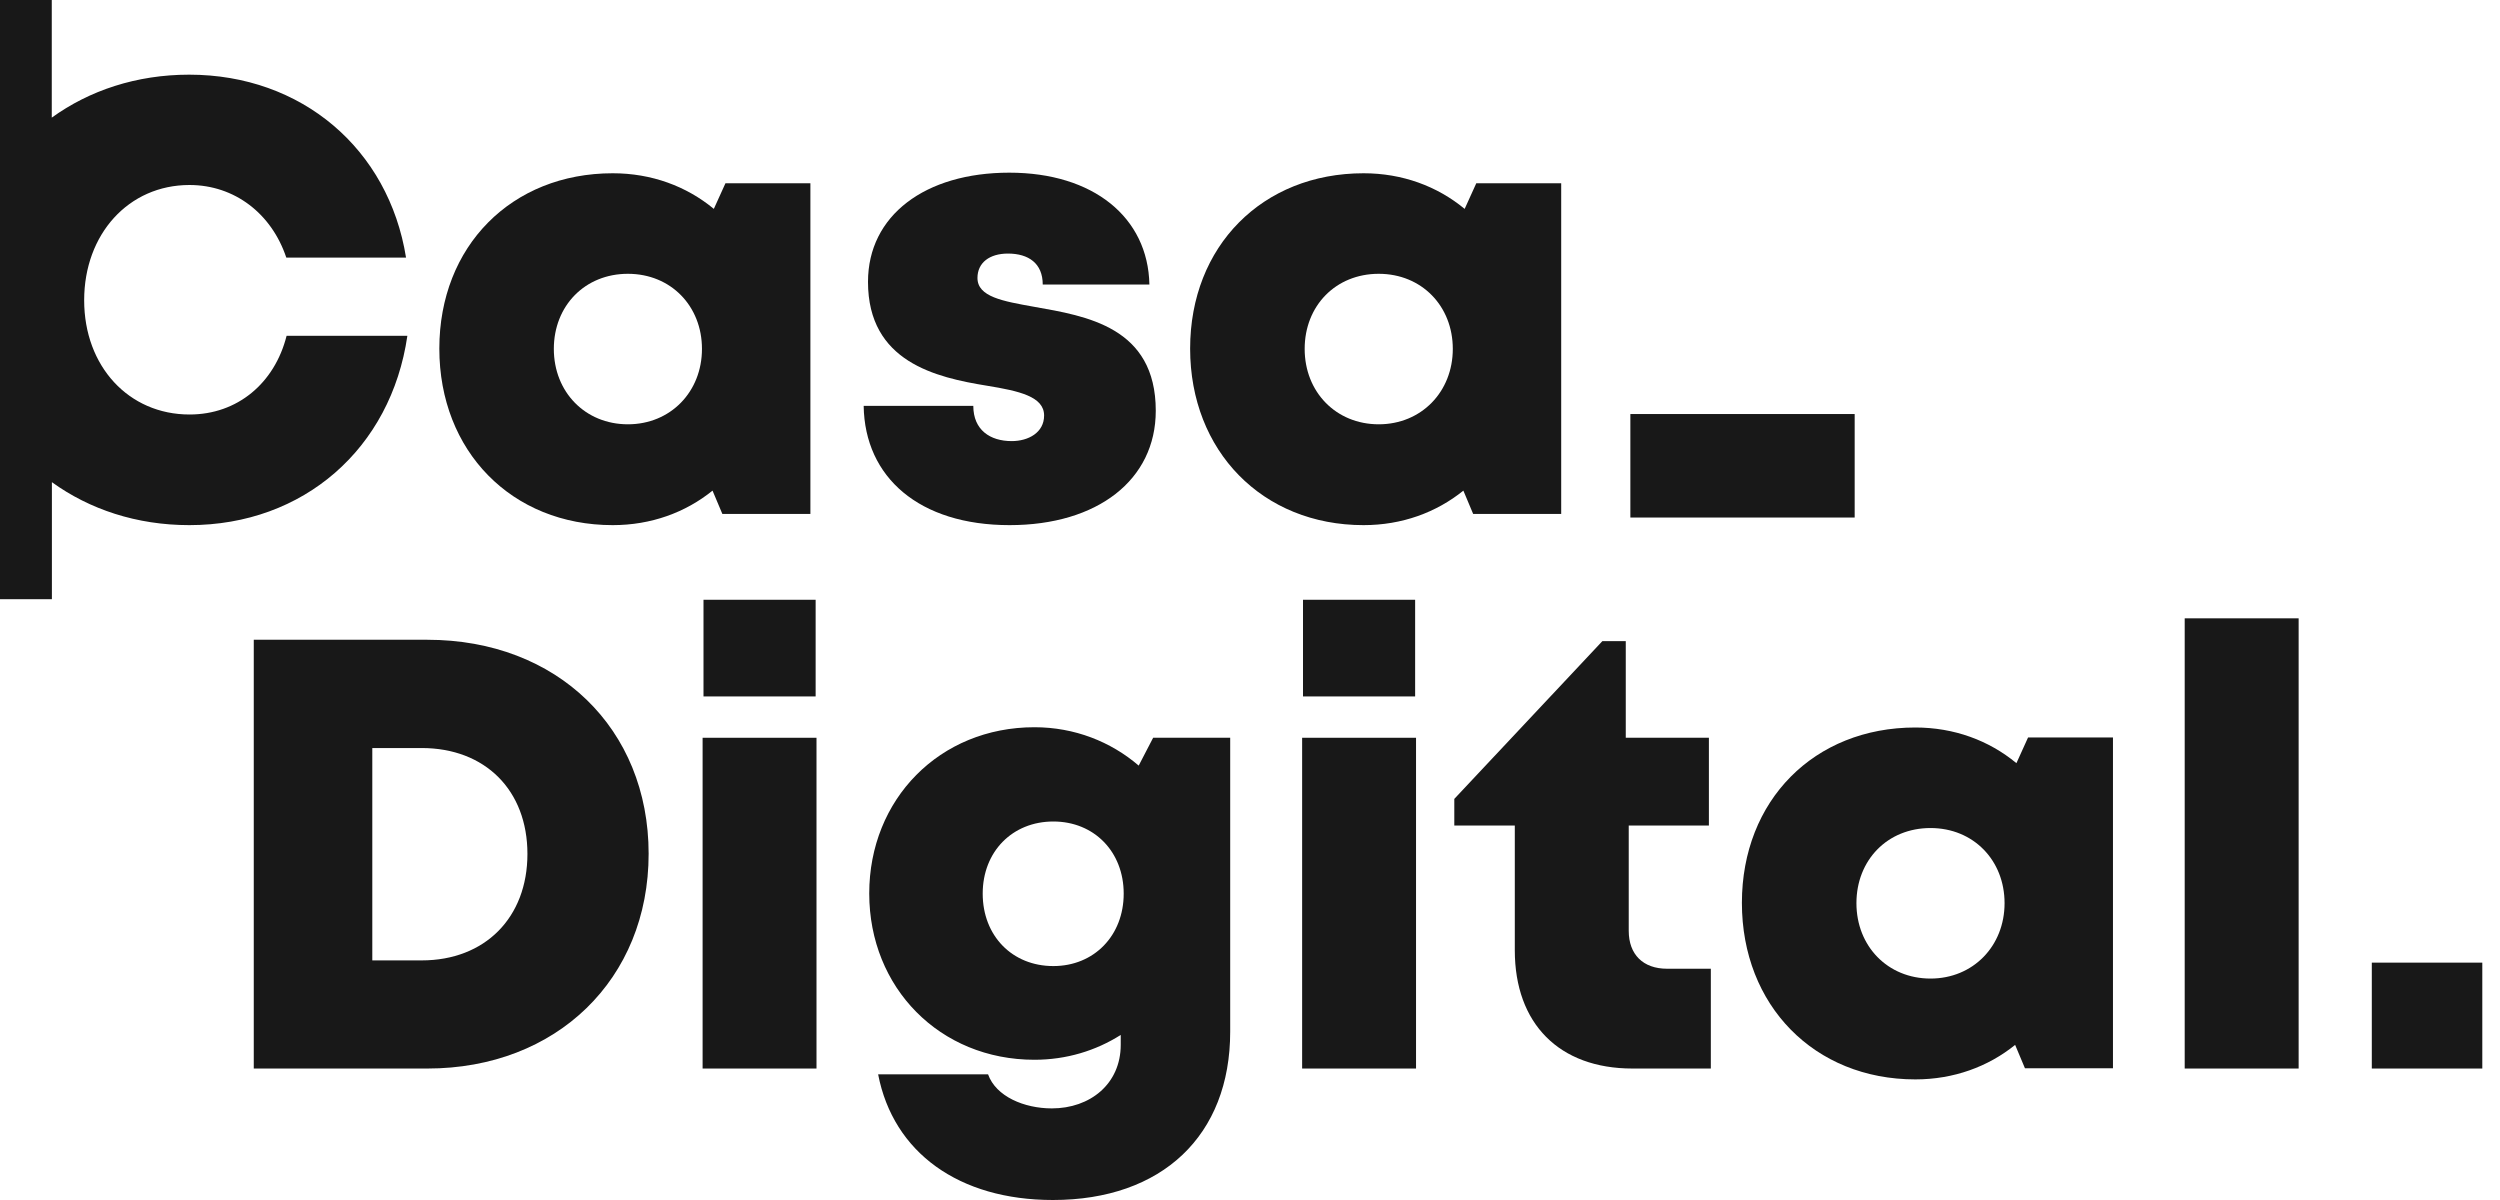
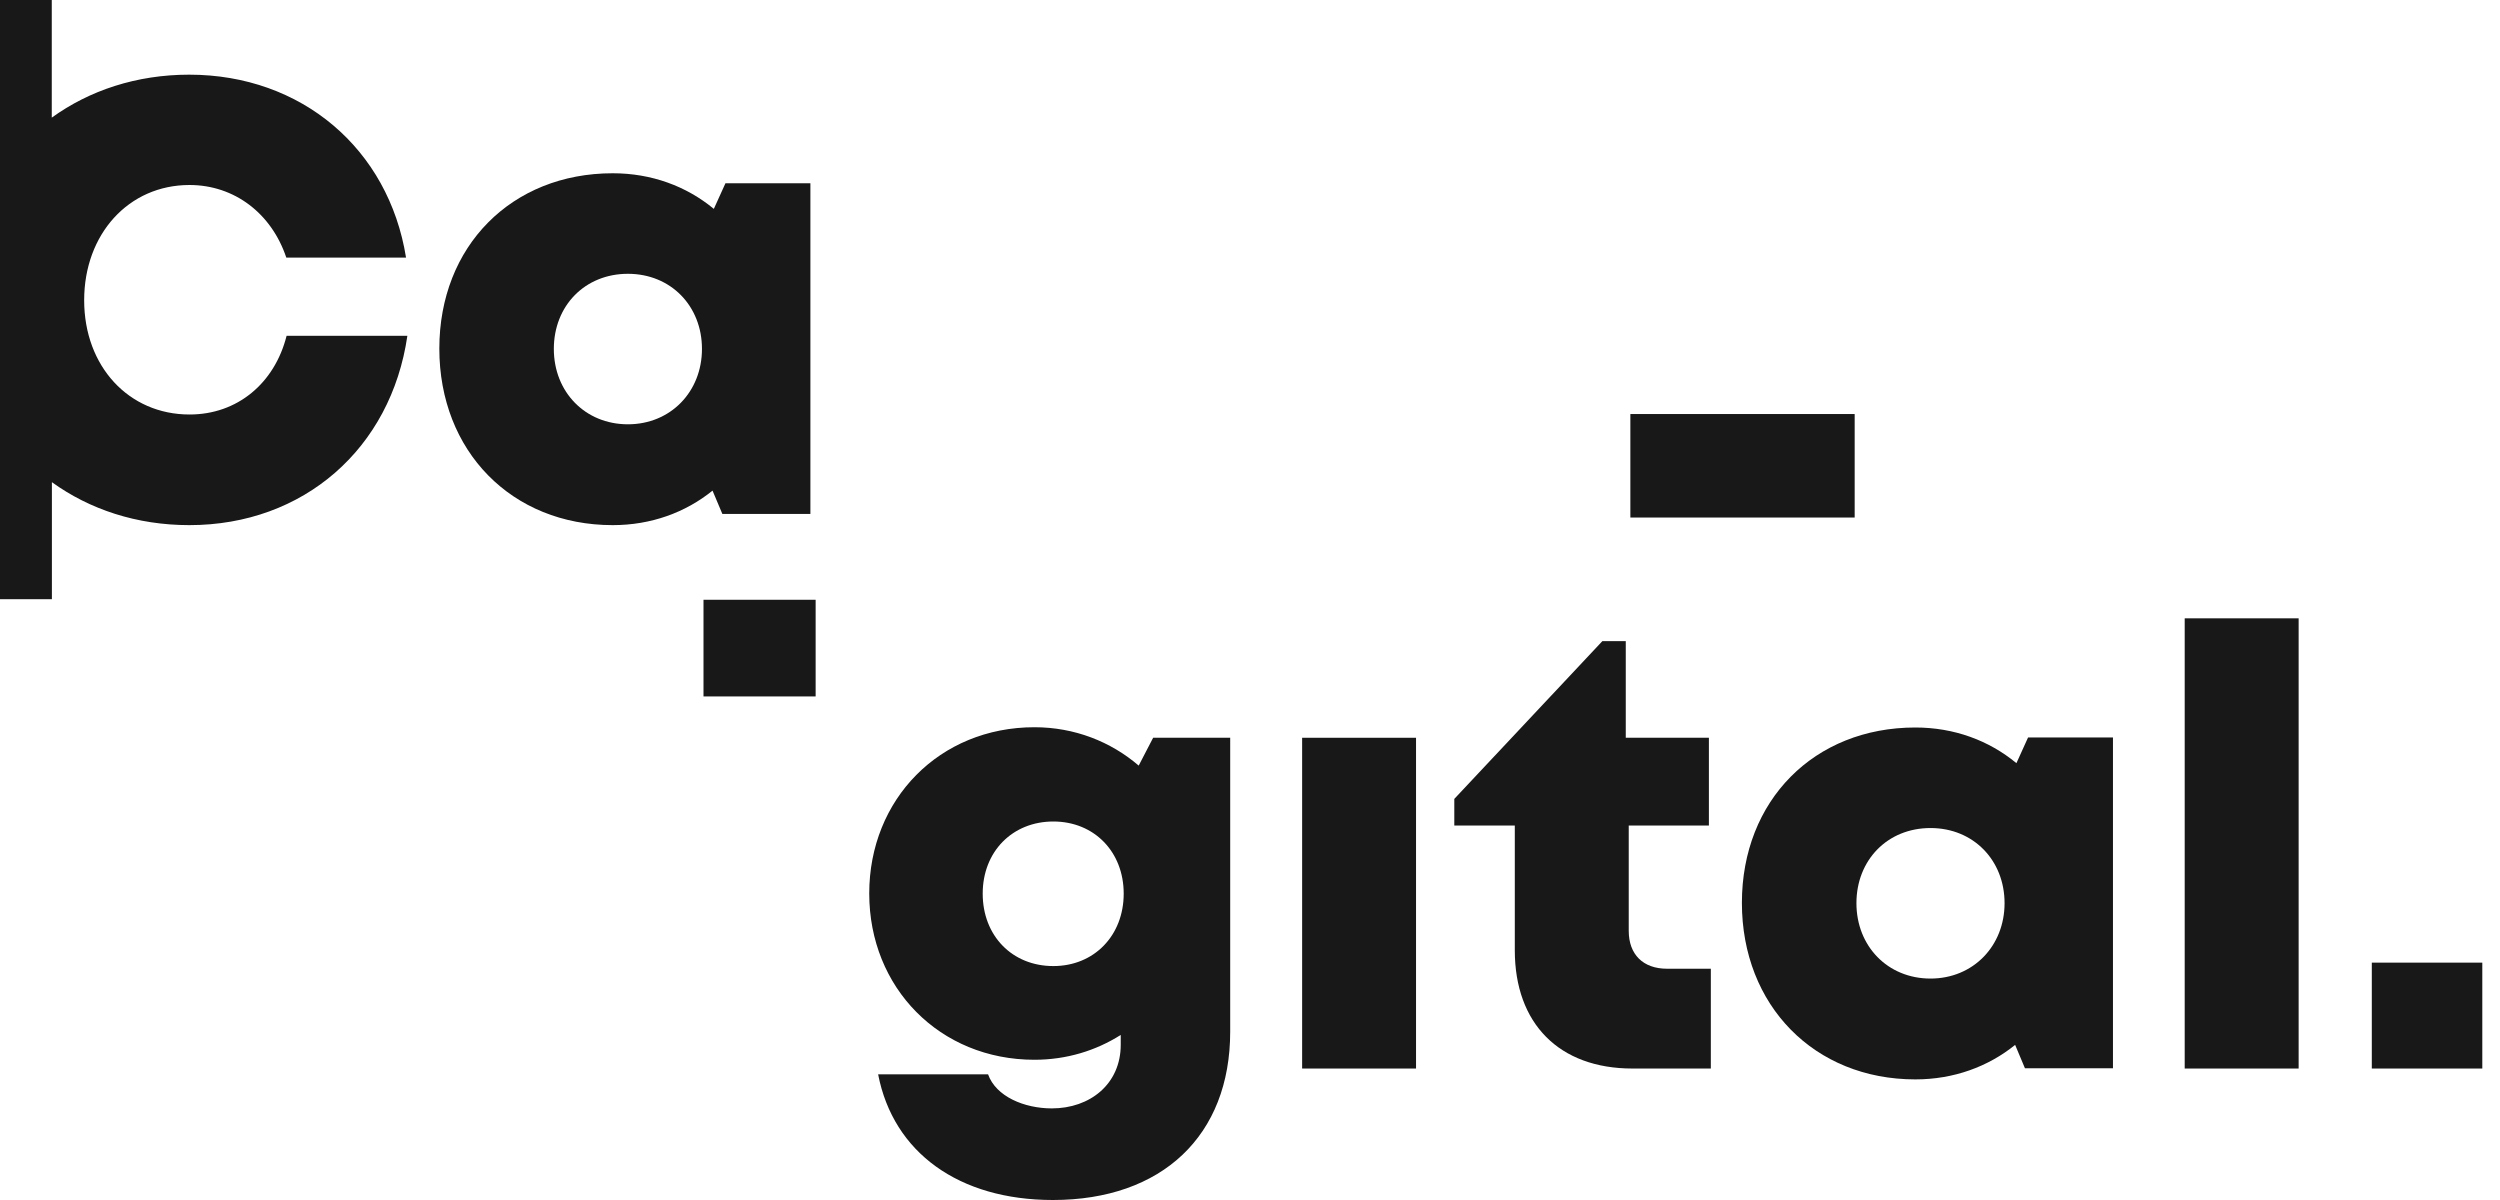
<svg xmlns="http://www.w3.org/2000/svg" width="75" height="36" viewBox="0 0 75 36" fill="none">
  <path d="M5.684 12.435C3.864 12.435 2.525 10.993 2.525 9.008C2.525 7.023 3.859 5.55 5.684 5.55C7.036 5.55 8.147 6.407 8.589 7.728H12.181C11.659 4.466 9.049 2.24 5.675 2.24C4.096 2.24 2.682 2.713 1.553 3.529V0H0V17.976H1.557V14.465C2.686 15.281 4.1 15.754 5.68 15.754C9.107 15.754 11.73 13.456 12.221 10.074H8.598C8.237 11.502 7.117 12.435 5.689 12.435H5.684Z" fill="#181818" />
  <path d="M21.412 6.264C20.591 5.586 19.547 5.198 18.382 5.198C15.348 5.198 13.18 7.384 13.18 10.458C13.18 13.532 15.348 15.754 18.382 15.754C19.533 15.754 20.564 15.375 21.376 14.719L21.671 15.419H24.312V5.497H21.764L21.416 6.264H21.412ZM18.837 12.729C17.557 12.729 16.615 11.761 16.615 10.467C16.615 9.173 17.548 8.214 18.837 8.214C20.127 8.214 21.059 9.182 21.059 10.467C21.059 11.752 20.118 12.729 18.837 12.729Z" fill="#181818" />
-   <path d="M31.024 9.204C30.082 9.035 29.324 8.905 29.324 8.339C29.324 7.879 29.689 7.607 30.238 7.607C30.858 7.607 31.282 7.902 31.282 8.535H34.482C34.441 6.523 32.804 5.18 30.279 5.18C27.753 5.18 26.04 6.465 26.04 8.455C26.04 10.86 28.079 11.324 29.618 11.573C30.573 11.73 31.323 11.895 31.323 12.466C31.323 12.979 30.85 13.233 30.35 13.233C29.703 13.233 29.199 12.899 29.199 12.176H25.91C25.942 14.326 27.584 15.754 30.287 15.754C32.924 15.754 34.673 14.398 34.673 12.323C34.673 9.807 32.59 9.481 31.024 9.204Z" fill="#181818" />
-   <path d="M43.936 6.264C43.115 5.586 42.071 5.198 40.907 5.198C37.873 5.198 35.704 7.384 35.704 10.458C35.704 13.532 37.873 15.754 40.907 15.754C42.058 15.754 43.088 15.375 43.901 14.719L44.195 15.419H46.836V5.497H44.289L43.941 6.264H43.936ZM41.362 12.729C40.081 12.729 39.14 11.761 39.14 10.467C39.14 9.173 40.072 8.214 41.362 8.214C42.651 8.214 43.584 9.182 43.584 10.467C43.584 11.752 42.642 12.729 41.362 12.729Z" fill="#181818" />
  <path d="M55.64 12.421H48.911V15.526H55.64V12.421Z" fill="#181818" />
-   <path d="M12.82 19.193H7.613V32.056H12.82C16.702 32.056 19.459 29.37 19.459 25.613C19.459 21.857 16.715 19.193 12.82 19.193ZM12.65 28.812H11.169V22.441H12.65C14.555 22.441 15.823 23.708 15.823 25.618C15.823 27.527 14.551 28.812 12.65 28.812Z" fill="#181818" />
-   <path d="M24.495 22.133H21.078V32.056H24.495V22.133Z" fill="#181818" />
  <path d="M24.469 17.993H21.105V20.893H24.469V17.993Z" fill="#181818" />
  <path d="M34.161 22.968C33.323 22.249 32.234 21.817 31.034 21.817C28.187 21.817 26.077 23.976 26.077 26.805C26.077 29.633 28.192 31.793 31.034 31.793C31.993 31.793 32.876 31.521 33.622 31.048V31.342C33.622 32.52 32.702 33.252 31.556 33.252C30.726 33.252 29.878 32.895 29.642 32.23H26.344C26.799 34.581 28.771 36 31.587 36C34.862 36 36.906 34.068 36.906 30.95V22.133H34.594L34.161 22.968ZM31.6 28.982C30.364 28.982 29.481 28.072 29.481 26.809C29.481 25.547 30.373 24.645 31.6 24.645C32.827 24.645 33.711 25.555 33.711 26.809C33.711 28.063 32.827 28.982 31.6 28.982Z" fill="#181818" />
-   <path d="M42.454 17.993H39.09V20.893H42.454V17.993Z" fill="#181818" />
  <path d="M42.481 22.133H39.064V32.056H42.481V22.133Z" fill="#181818" />
  <path d="M48.862 27.924V24.765H51.267V22.133H48.773V19.233H48.072L43.629 23.967V24.765H45.444V28.509C45.444 30.713 46.779 32.056 48.974 32.056H51.325V29.062H50.013C49.291 29.062 48.862 28.634 48.862 27.924Z" fill="#181818" />
  <path d="M60.489 22.892C59.668 22.214 58.624 21.825 57.46 21.825C54.426 21.825 52.257 24.012 52.257 27.086C52.257 30.16 54.426 32.382 57.46 32.382C58.611 32.382 59.642 32.002 60.454 31.347L60.748 32.047H63.389V22.124H60.842L60.494 22.892H60.489ZM57.915 29.357C56.634 29.357 55.693 28.389 55.693 27.095C55.693 25.801 56.625 24.841 57.915 24.841C59.204 24.841 60.137 25.81 60.137 27.095C60.137 28.38 59.195 29.357 57.915 29.357Z" fill="#181818" />
  <path d="M68.959 18.55H65.541V32.056H68.959V18.55Z" fill="#181818" />
  <path d="M74.469 28.879H71.154V32.056H74.469V28.879Z" fill="#181818" />
</svg>